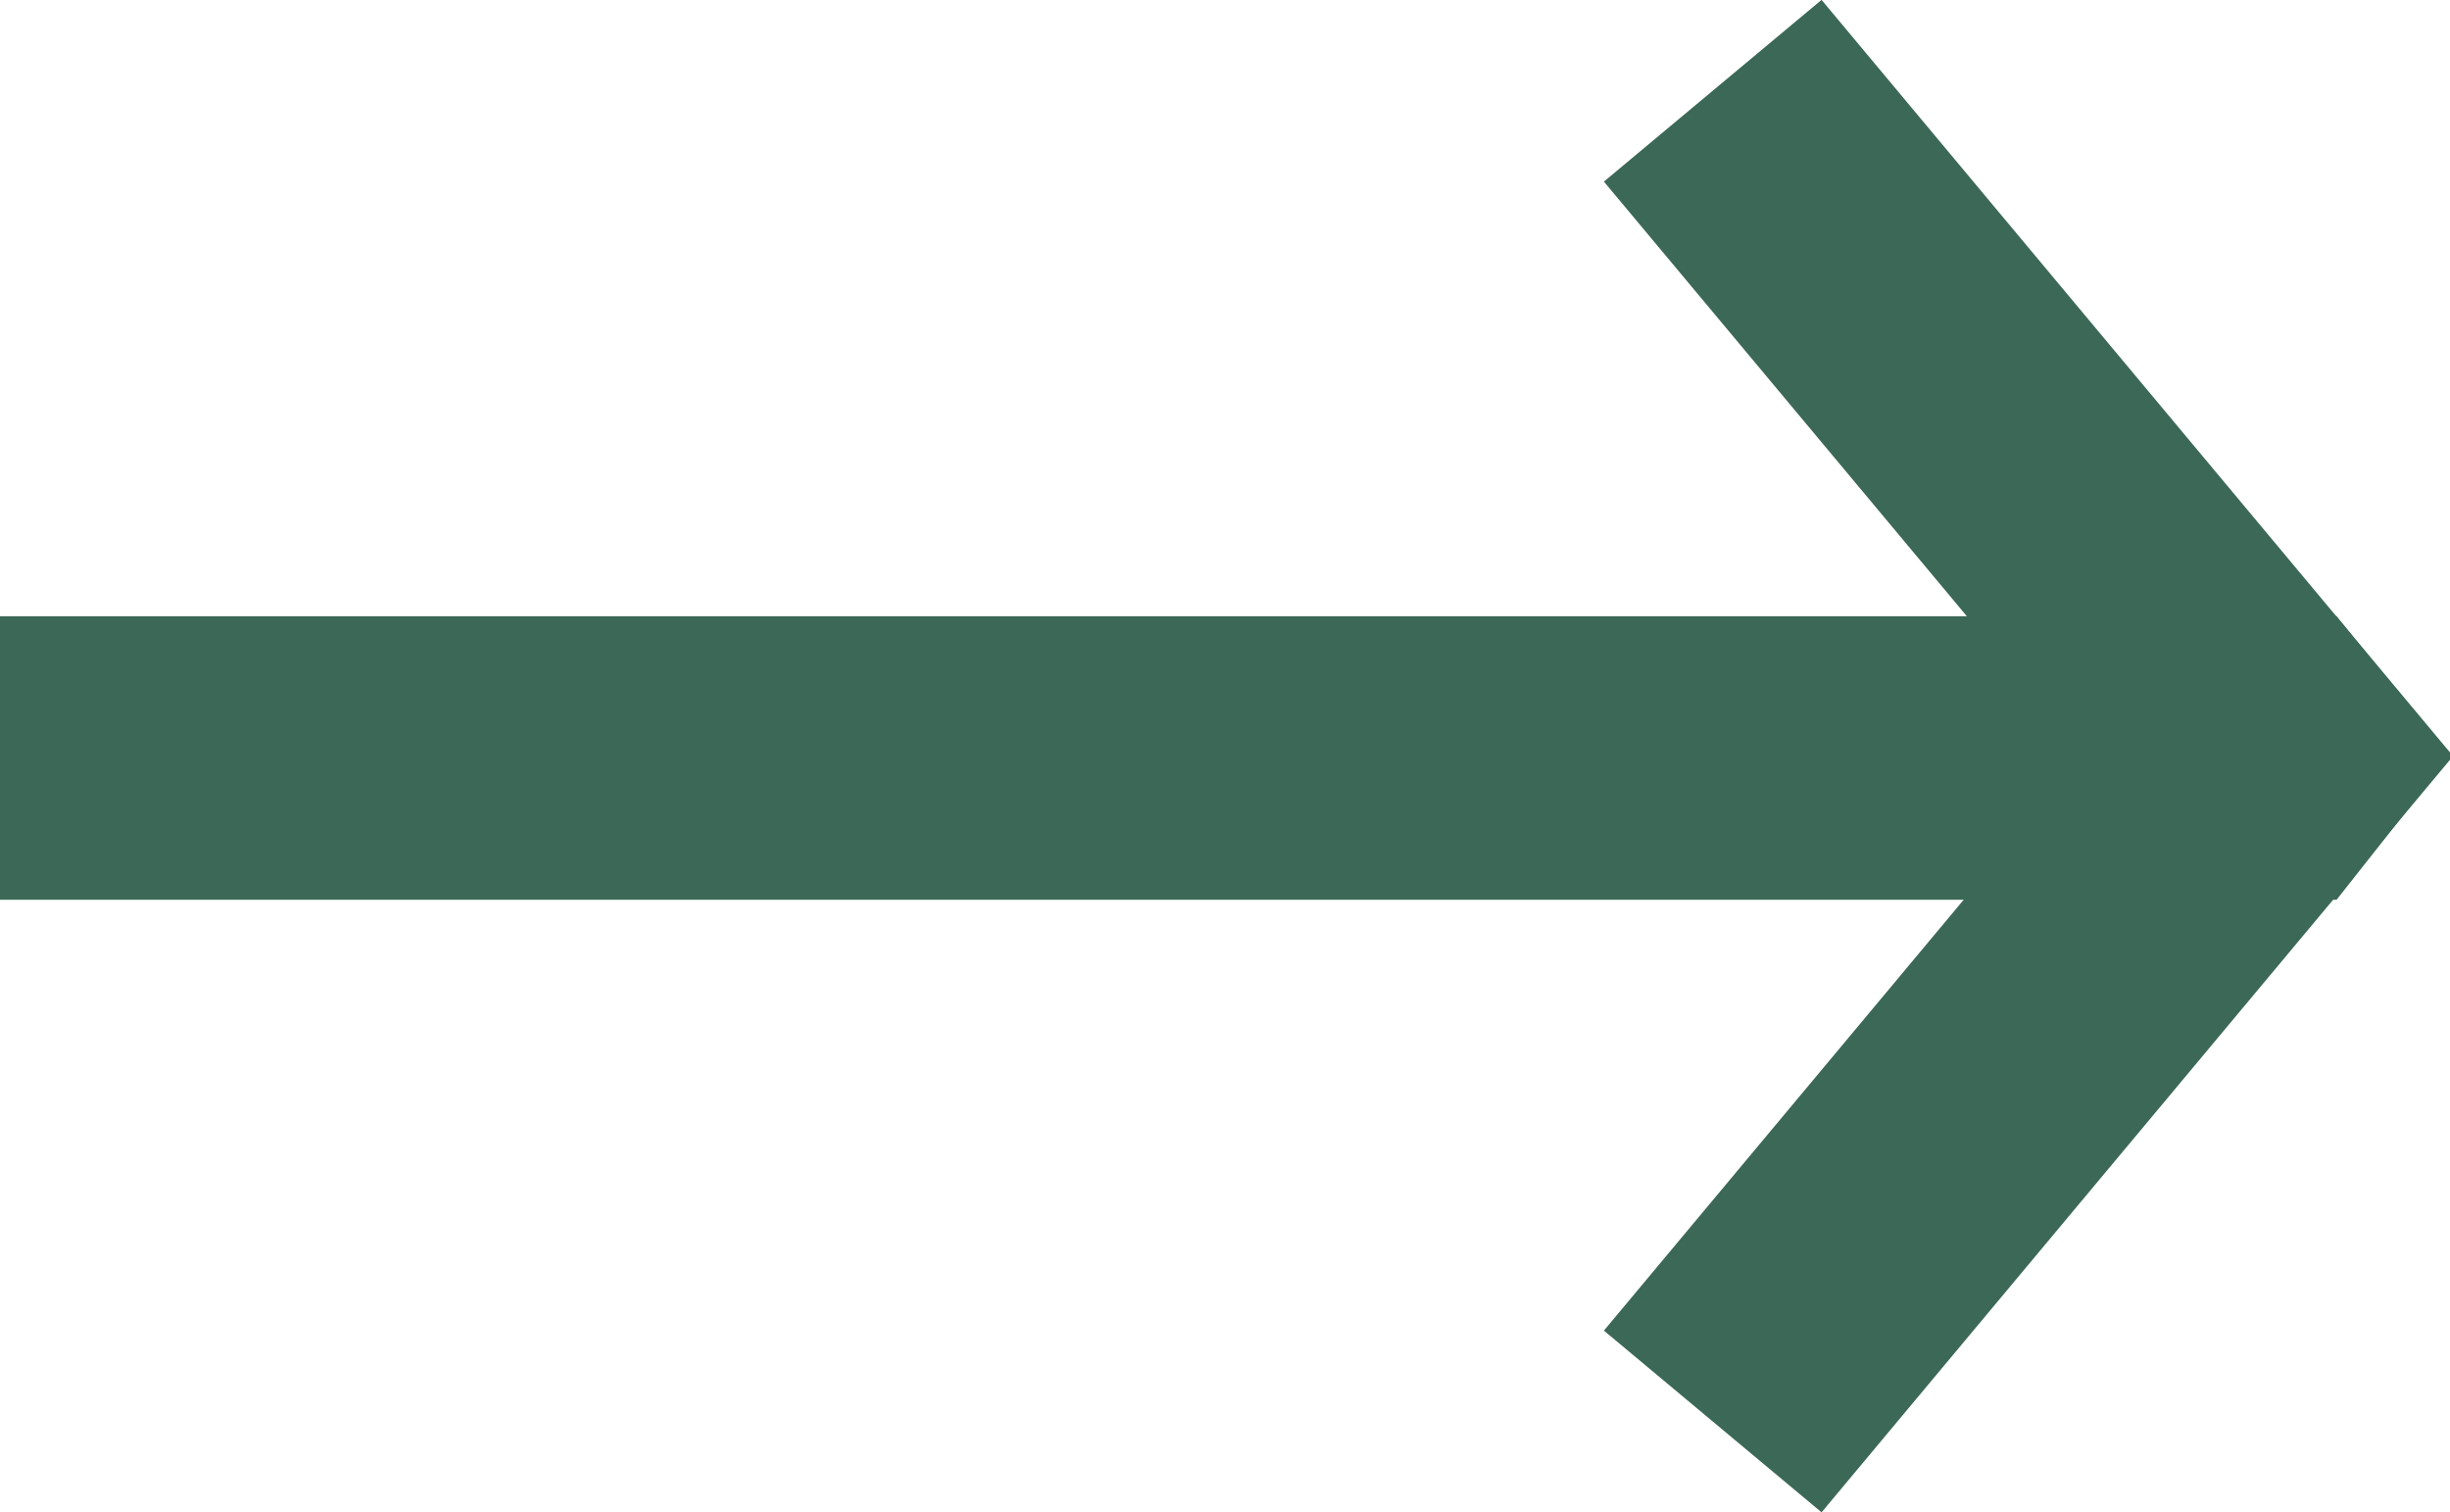
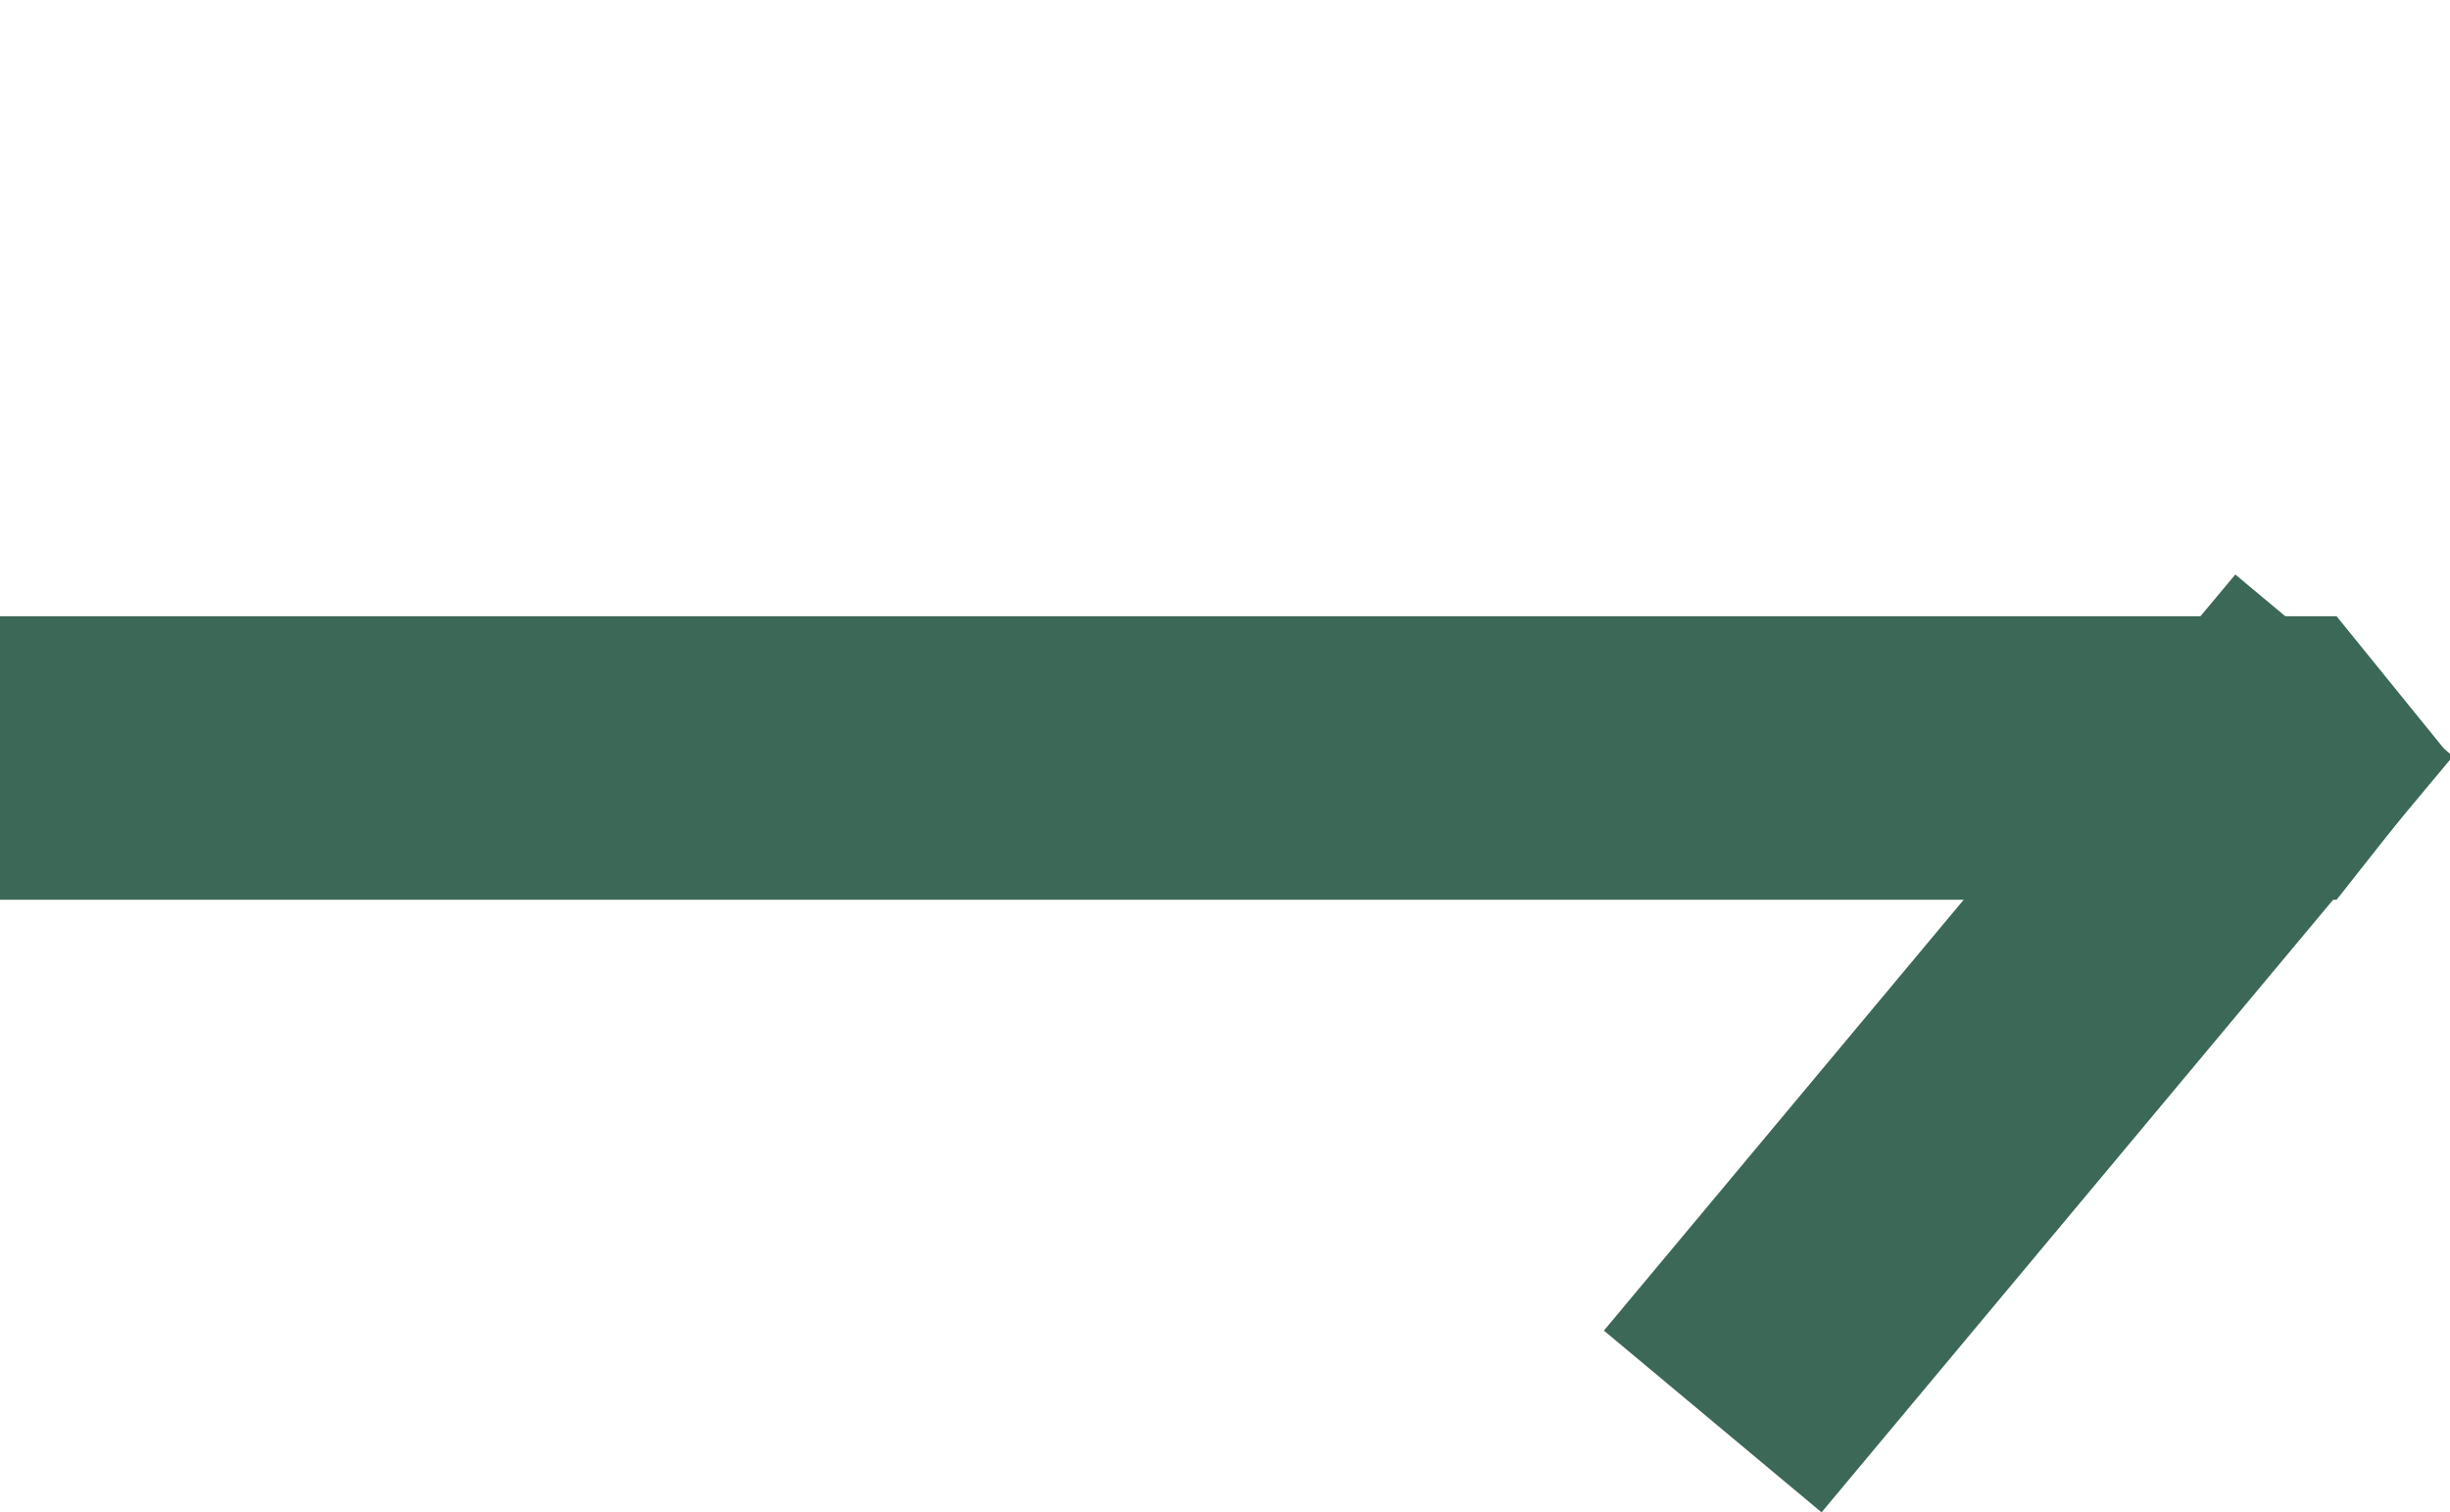
<svg xmlns="http://www.w3.org/2000/svg" id="_レイヤー_2" data-name="レイヤー 2" viewBox="0 0 6.48 4">
  <defs>
    <style>
      .cls-1 {
        fill: none;
        stroke: #3c6857;
        stroke-miterlimit: 10;
        stroke-width: .75px;
      }

      .cls-2 {
        fill: #3c6857;
        stroke-width: 0px;
      }
    </style>
  </defs>
  <g id="_レイヤー_1-2" data-name="レイヤー 1">
    <g>
      <polygon class="cls-2" points="6.18 2.38 6.48 2 6.18 1.63 5.23 1.63 0 1.63 0 2.38 5.23 2.38 6.18 2.38" />
-       <line class="cls-1" x1="6.2" y1="2.24" x2="4.53" y2=".24" />
      <line class="cls-1" x1="6.2" y1="1.76" x2="4.53" y2="3.76" />
    </g>
  </g>
</svg>